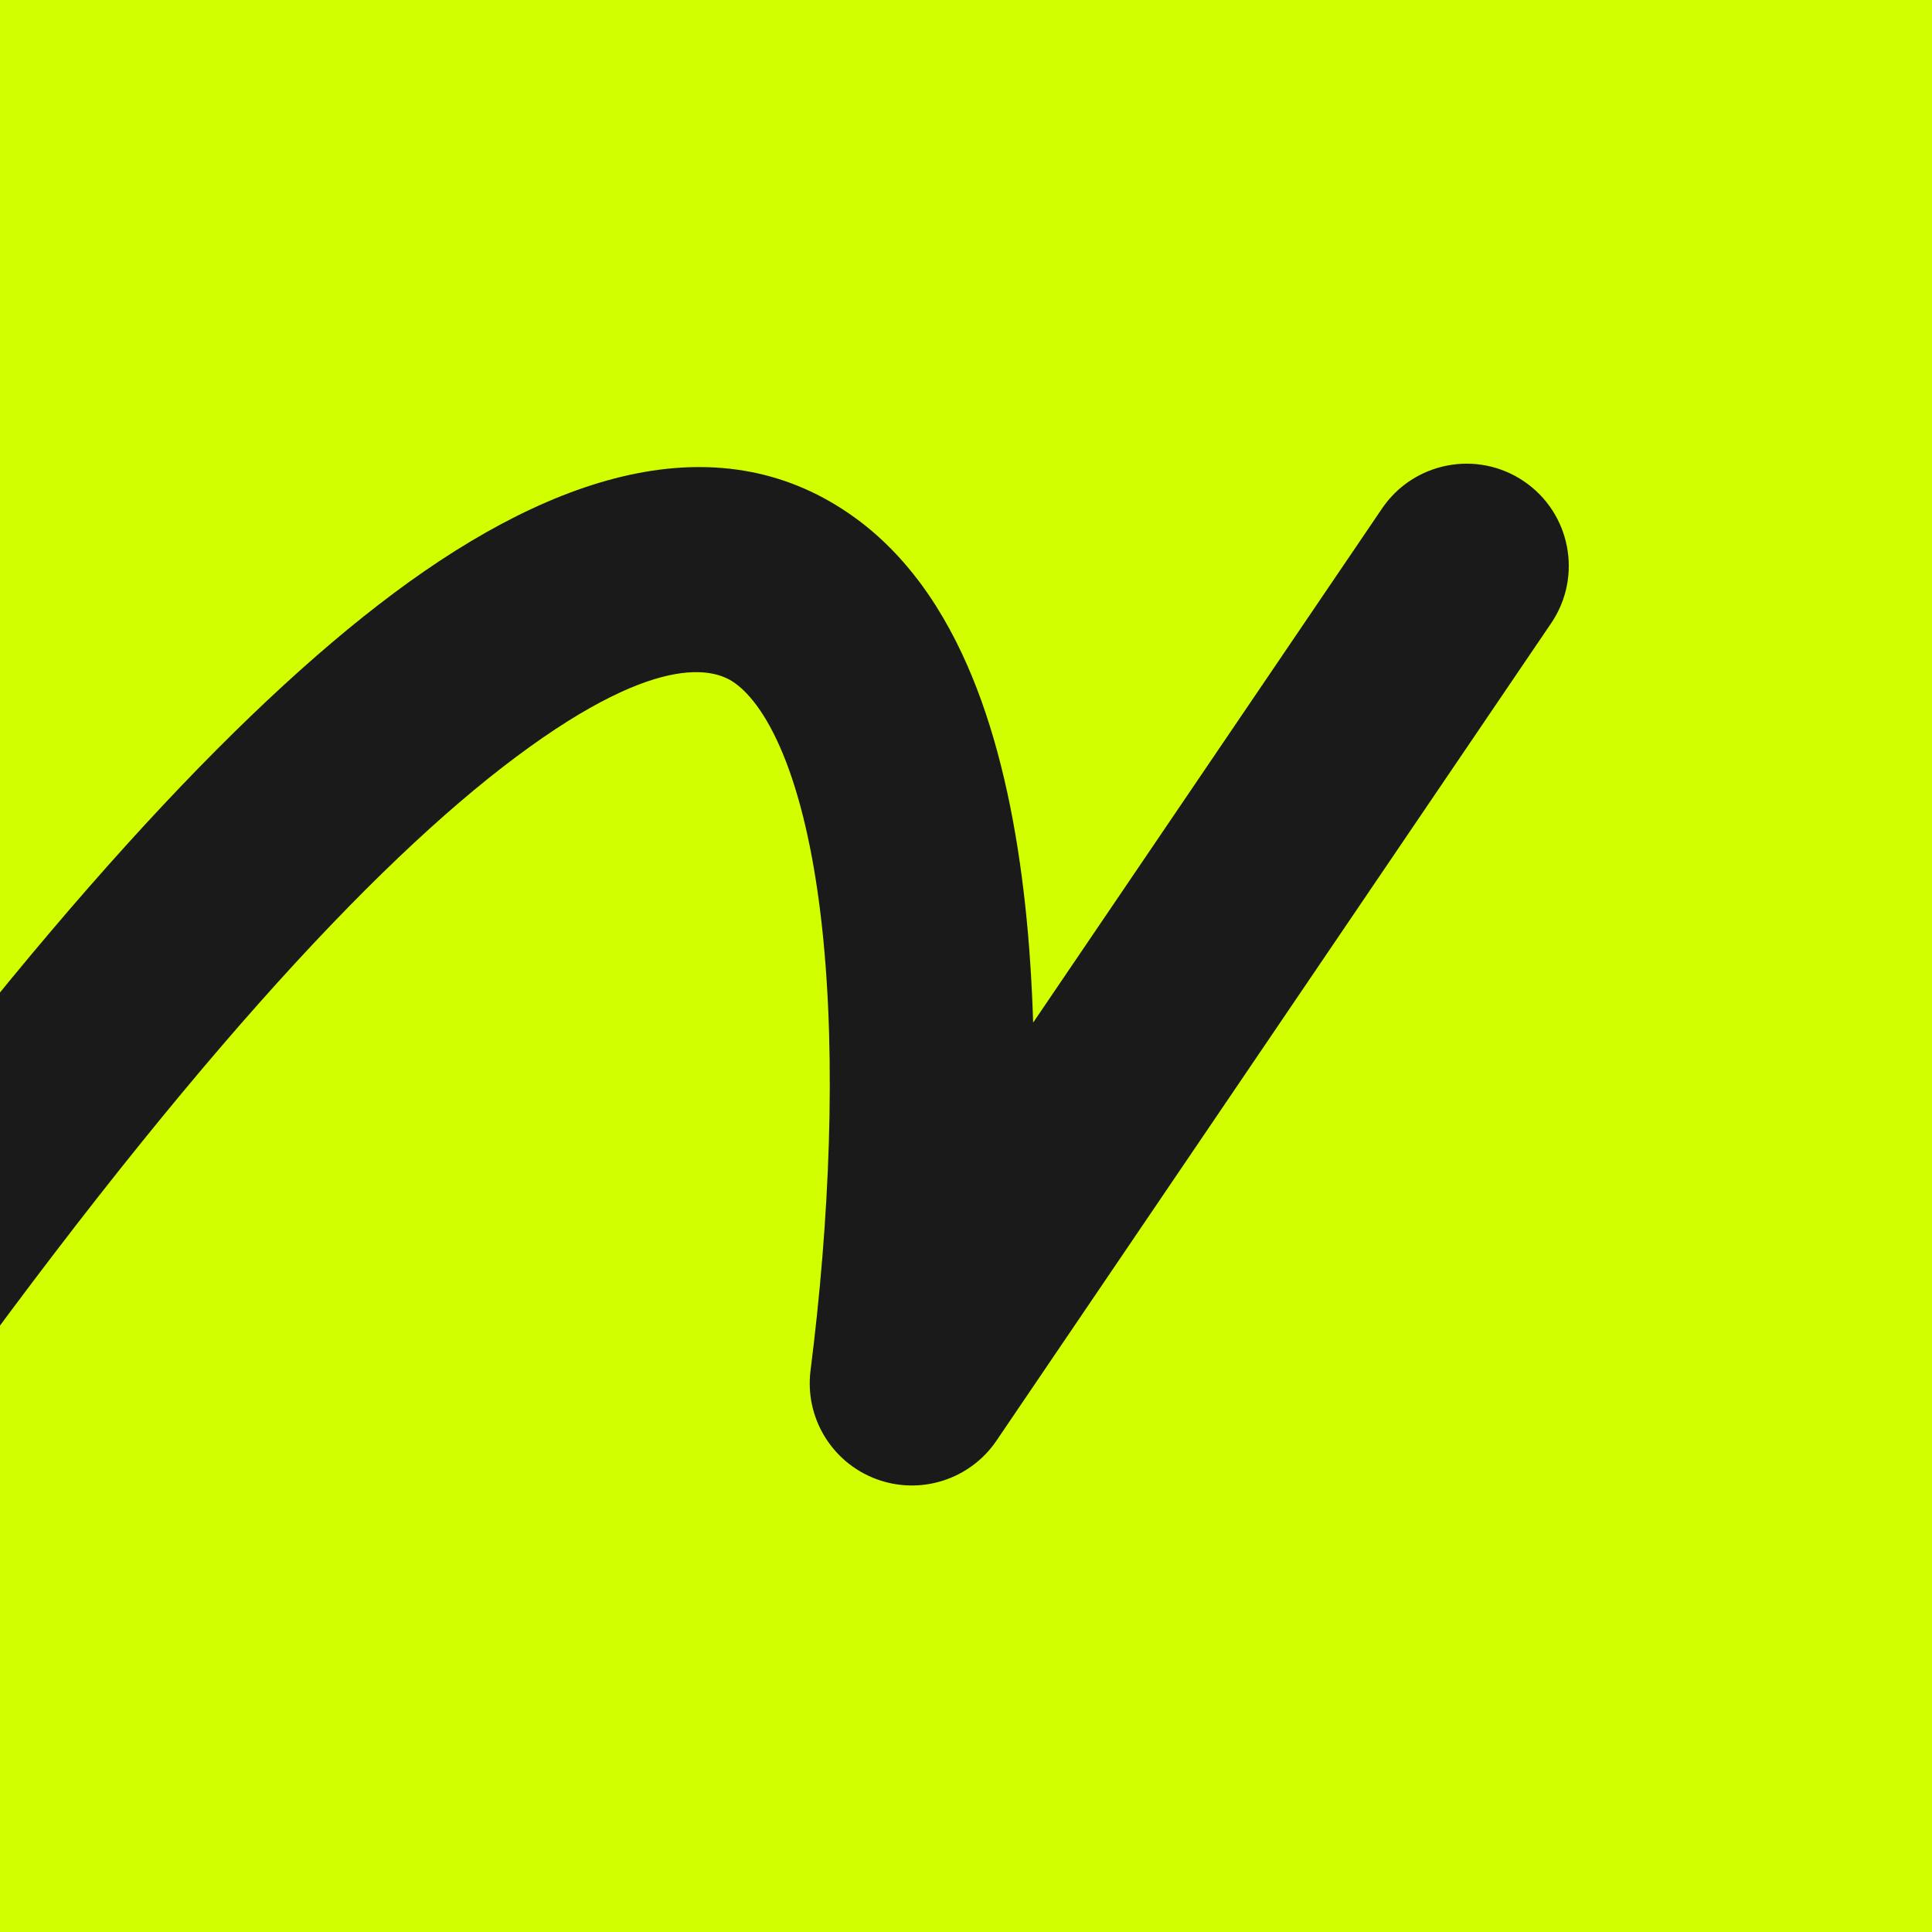
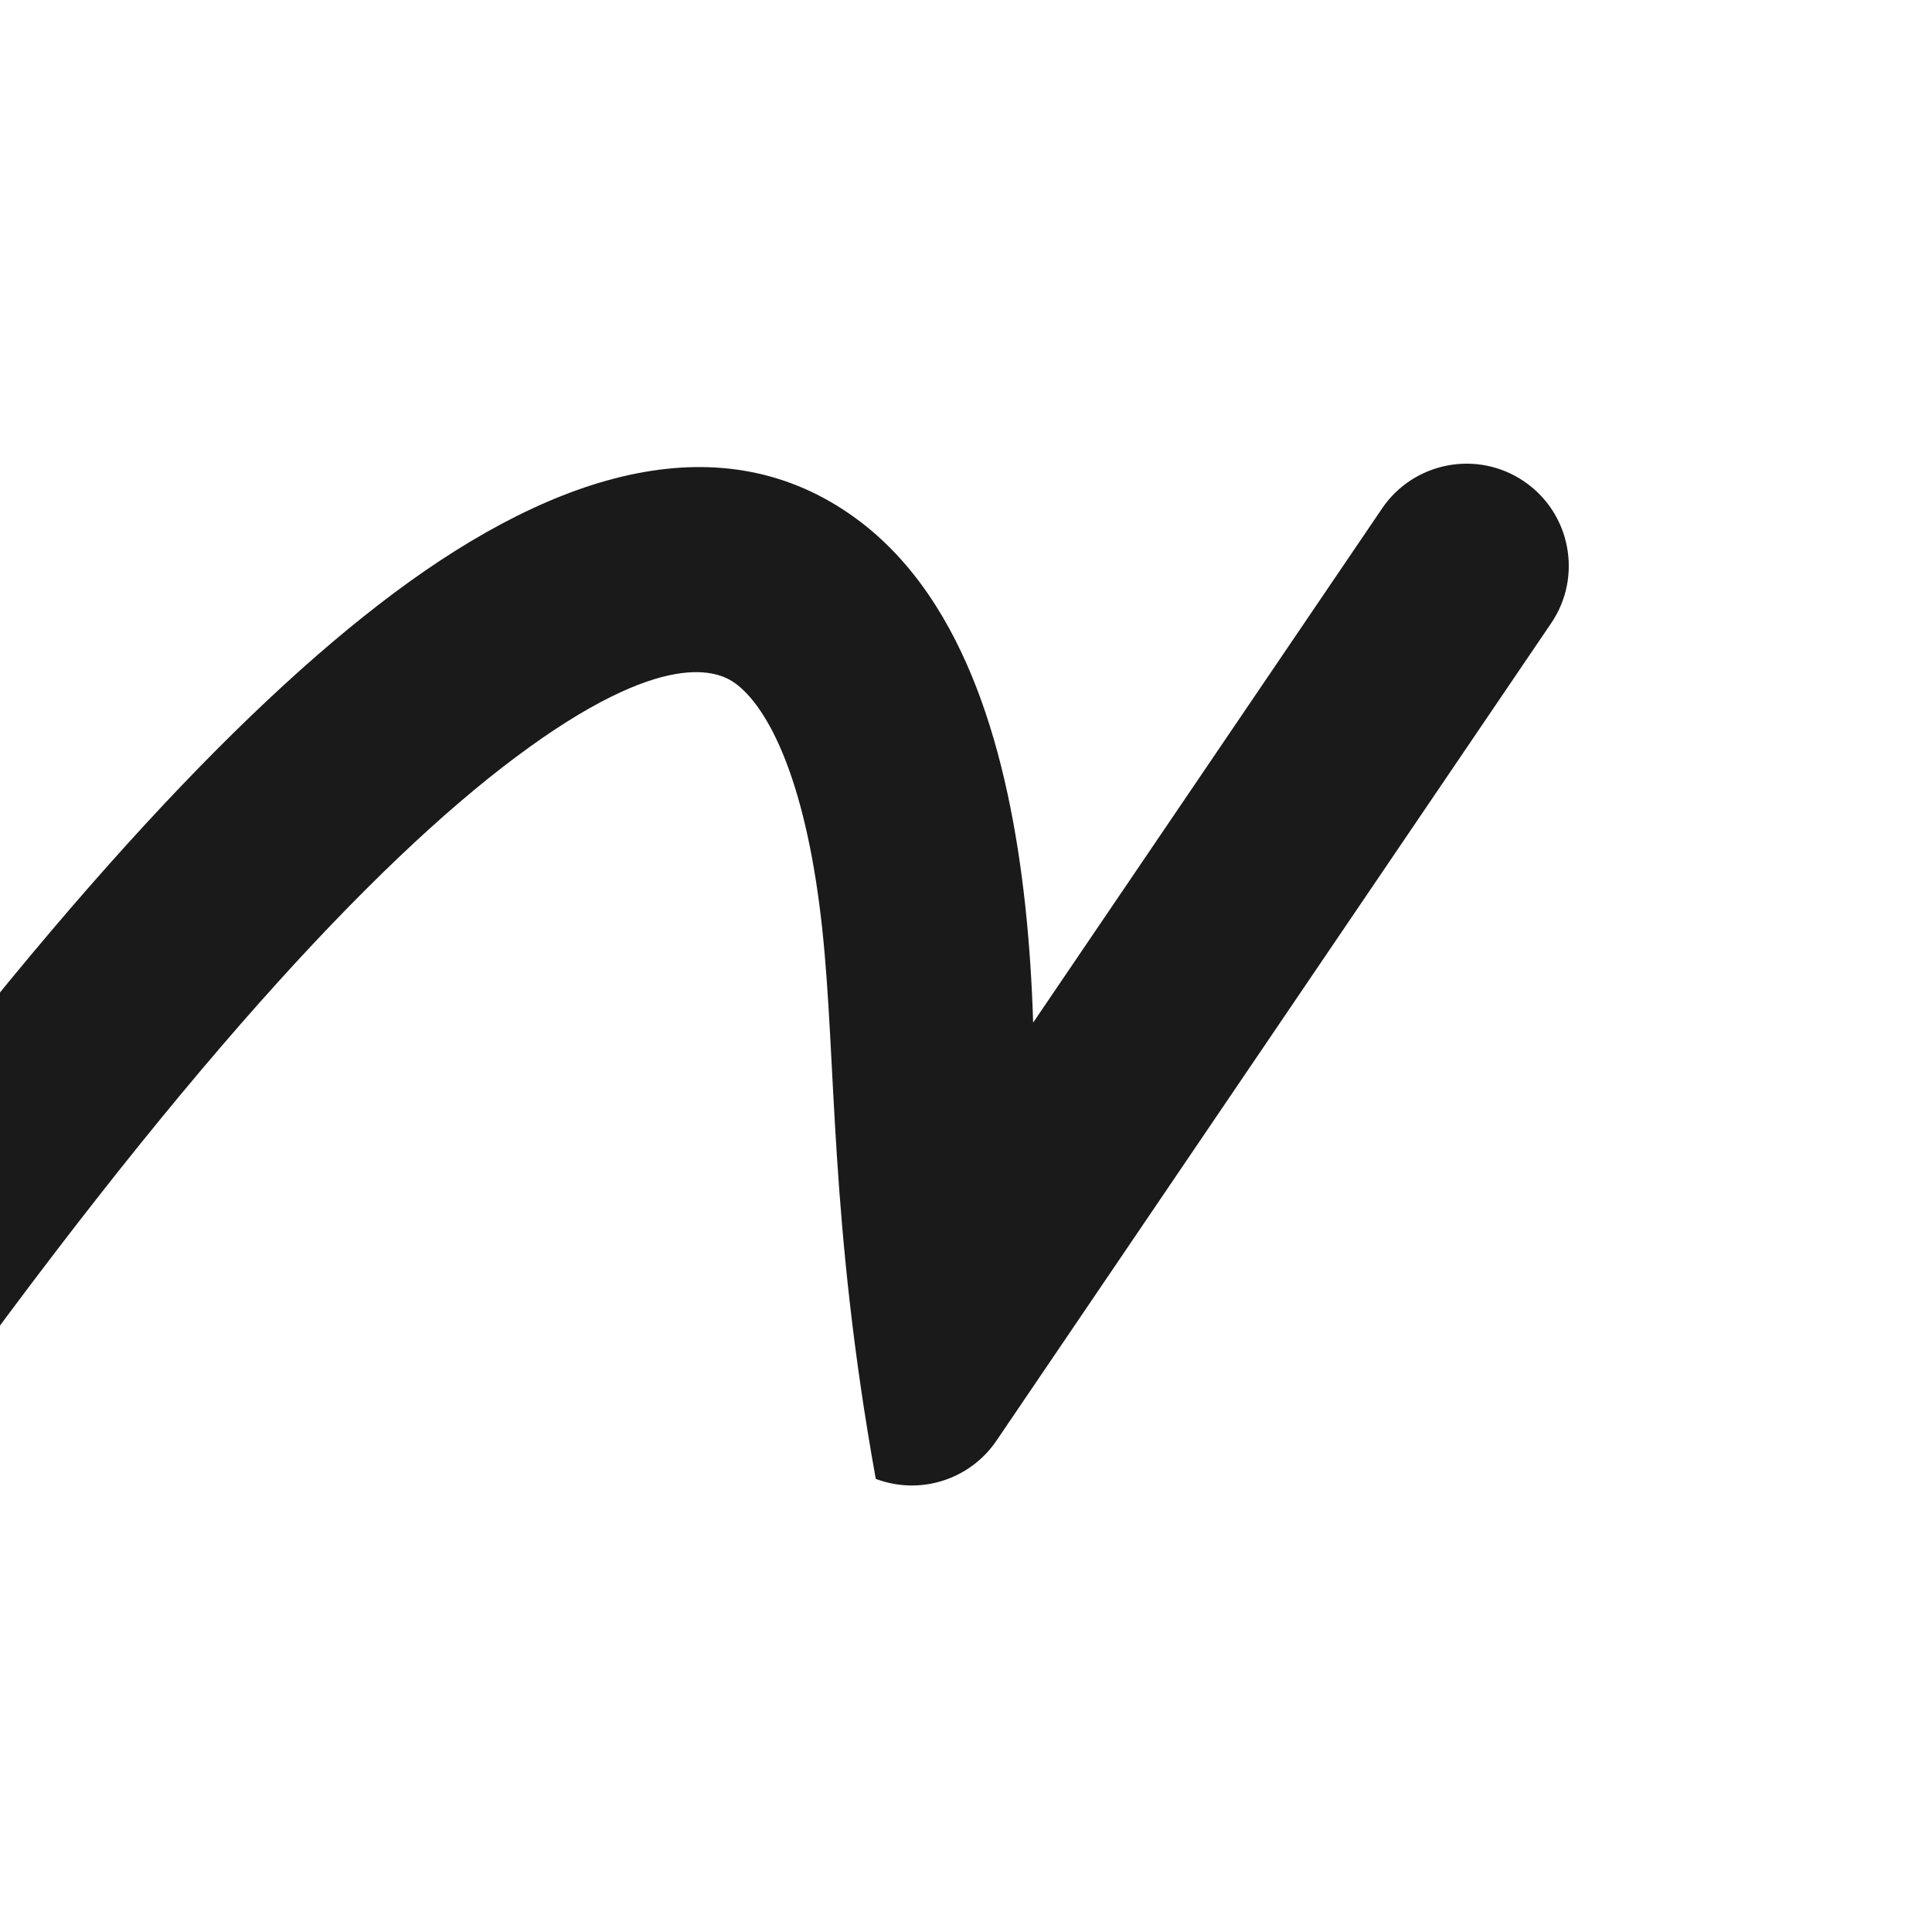
<svg xmlns="http://www.w3.org/2000/svg" width="1500" height="1500" viewBox="0 0 1500 1500" fill="none">
  <style>
	 	rect { fill: #D1FF00 }
		path { fill: #1A1A1A }

    	@media (prefers-color-scheme: dark) {
      		rect { fill: #1A1A1A }
			path { fill: #D1FF00 }
    	}
  	</style>
-   <rect width="1500" height="1500" />
-   <path d="M1073.01 394.802C1097.6 358.55 1146.94 349.091 1183.19 373.685C1219.45 398.285 1228.91 447.62 1204.31 483.874L773.647 1118.54C753.039 1148.91 714.28 1161.17 679.948 1148.2C645.622 1135.23 624.68 1100.4 629.302 1064C643.951 948.639 649.487 824.226 638.334 720.722C632.754 668.95 623.28 625.211 610.31 591.474C597.132 557.195 582.614 539.075 570.755 530.469C558.11 521.297 515.758 501.679 400.6 587.711C289.058 671.043 136.587 835.75 -66.079 1120.04L-68.513 1123.32C-94.574 1156.22 -142.149 1163.23 -176.711 1138.59C-212.388 1113.16 -220.693 1063.62 -195.26 1027.94L-157.254 975.19C30.426 717.617 182.218 552.818 305.64 460.61C433.674 364.958 561.324 327.635 663.9 402.04C709.651 435.228 739.053 484.227 758.396 534.542C777.95 585.406 789.608 643.758 796.07 703.722C799.215 732.907 801.162 763.139 802.135 793.946L1073.01 394.802Z" />
+   <path d="M1073.01 394.802C1097.6 358.55 1146.94 349.091 1183.19 373.685C1219.45 398.285 1228.91 447.62 1204.31 483.874L773.647 1118.54C753.039 1148.91 714.28 1161.17 679.948 1148.2C643.951 948.639 649.487 824.226 638.334 720.722C632.754 668.95 623.28 625.211 610.31 591.474C597.132 557.195 582.614 539.075 570.755 530.469C558.11 521.297 515.758 501.679 400.6 587.711C289.058 671.043 136.587 835.75 -66.079 1120.04L-68.513 1123.32C-94.574 1156.22 -142.149 1163.23 -176.711 1138.59C-212.388 1113.16 -220.693 1063.62 -195.26 1027.94L-157.254 975.19C30.426 717.617 182.218 552.818 305.64 460.61C433.674 364.958 561.324 327.635 663.9 402.04C709.651 435.228 739.053 484.227 758.396 534.542C777.95 585.406 789.608 643.758 796.07 703.722C799.215 732.907 801.162 763.139 802.135 793.946L1073.01 394.802Z" />
</svg>